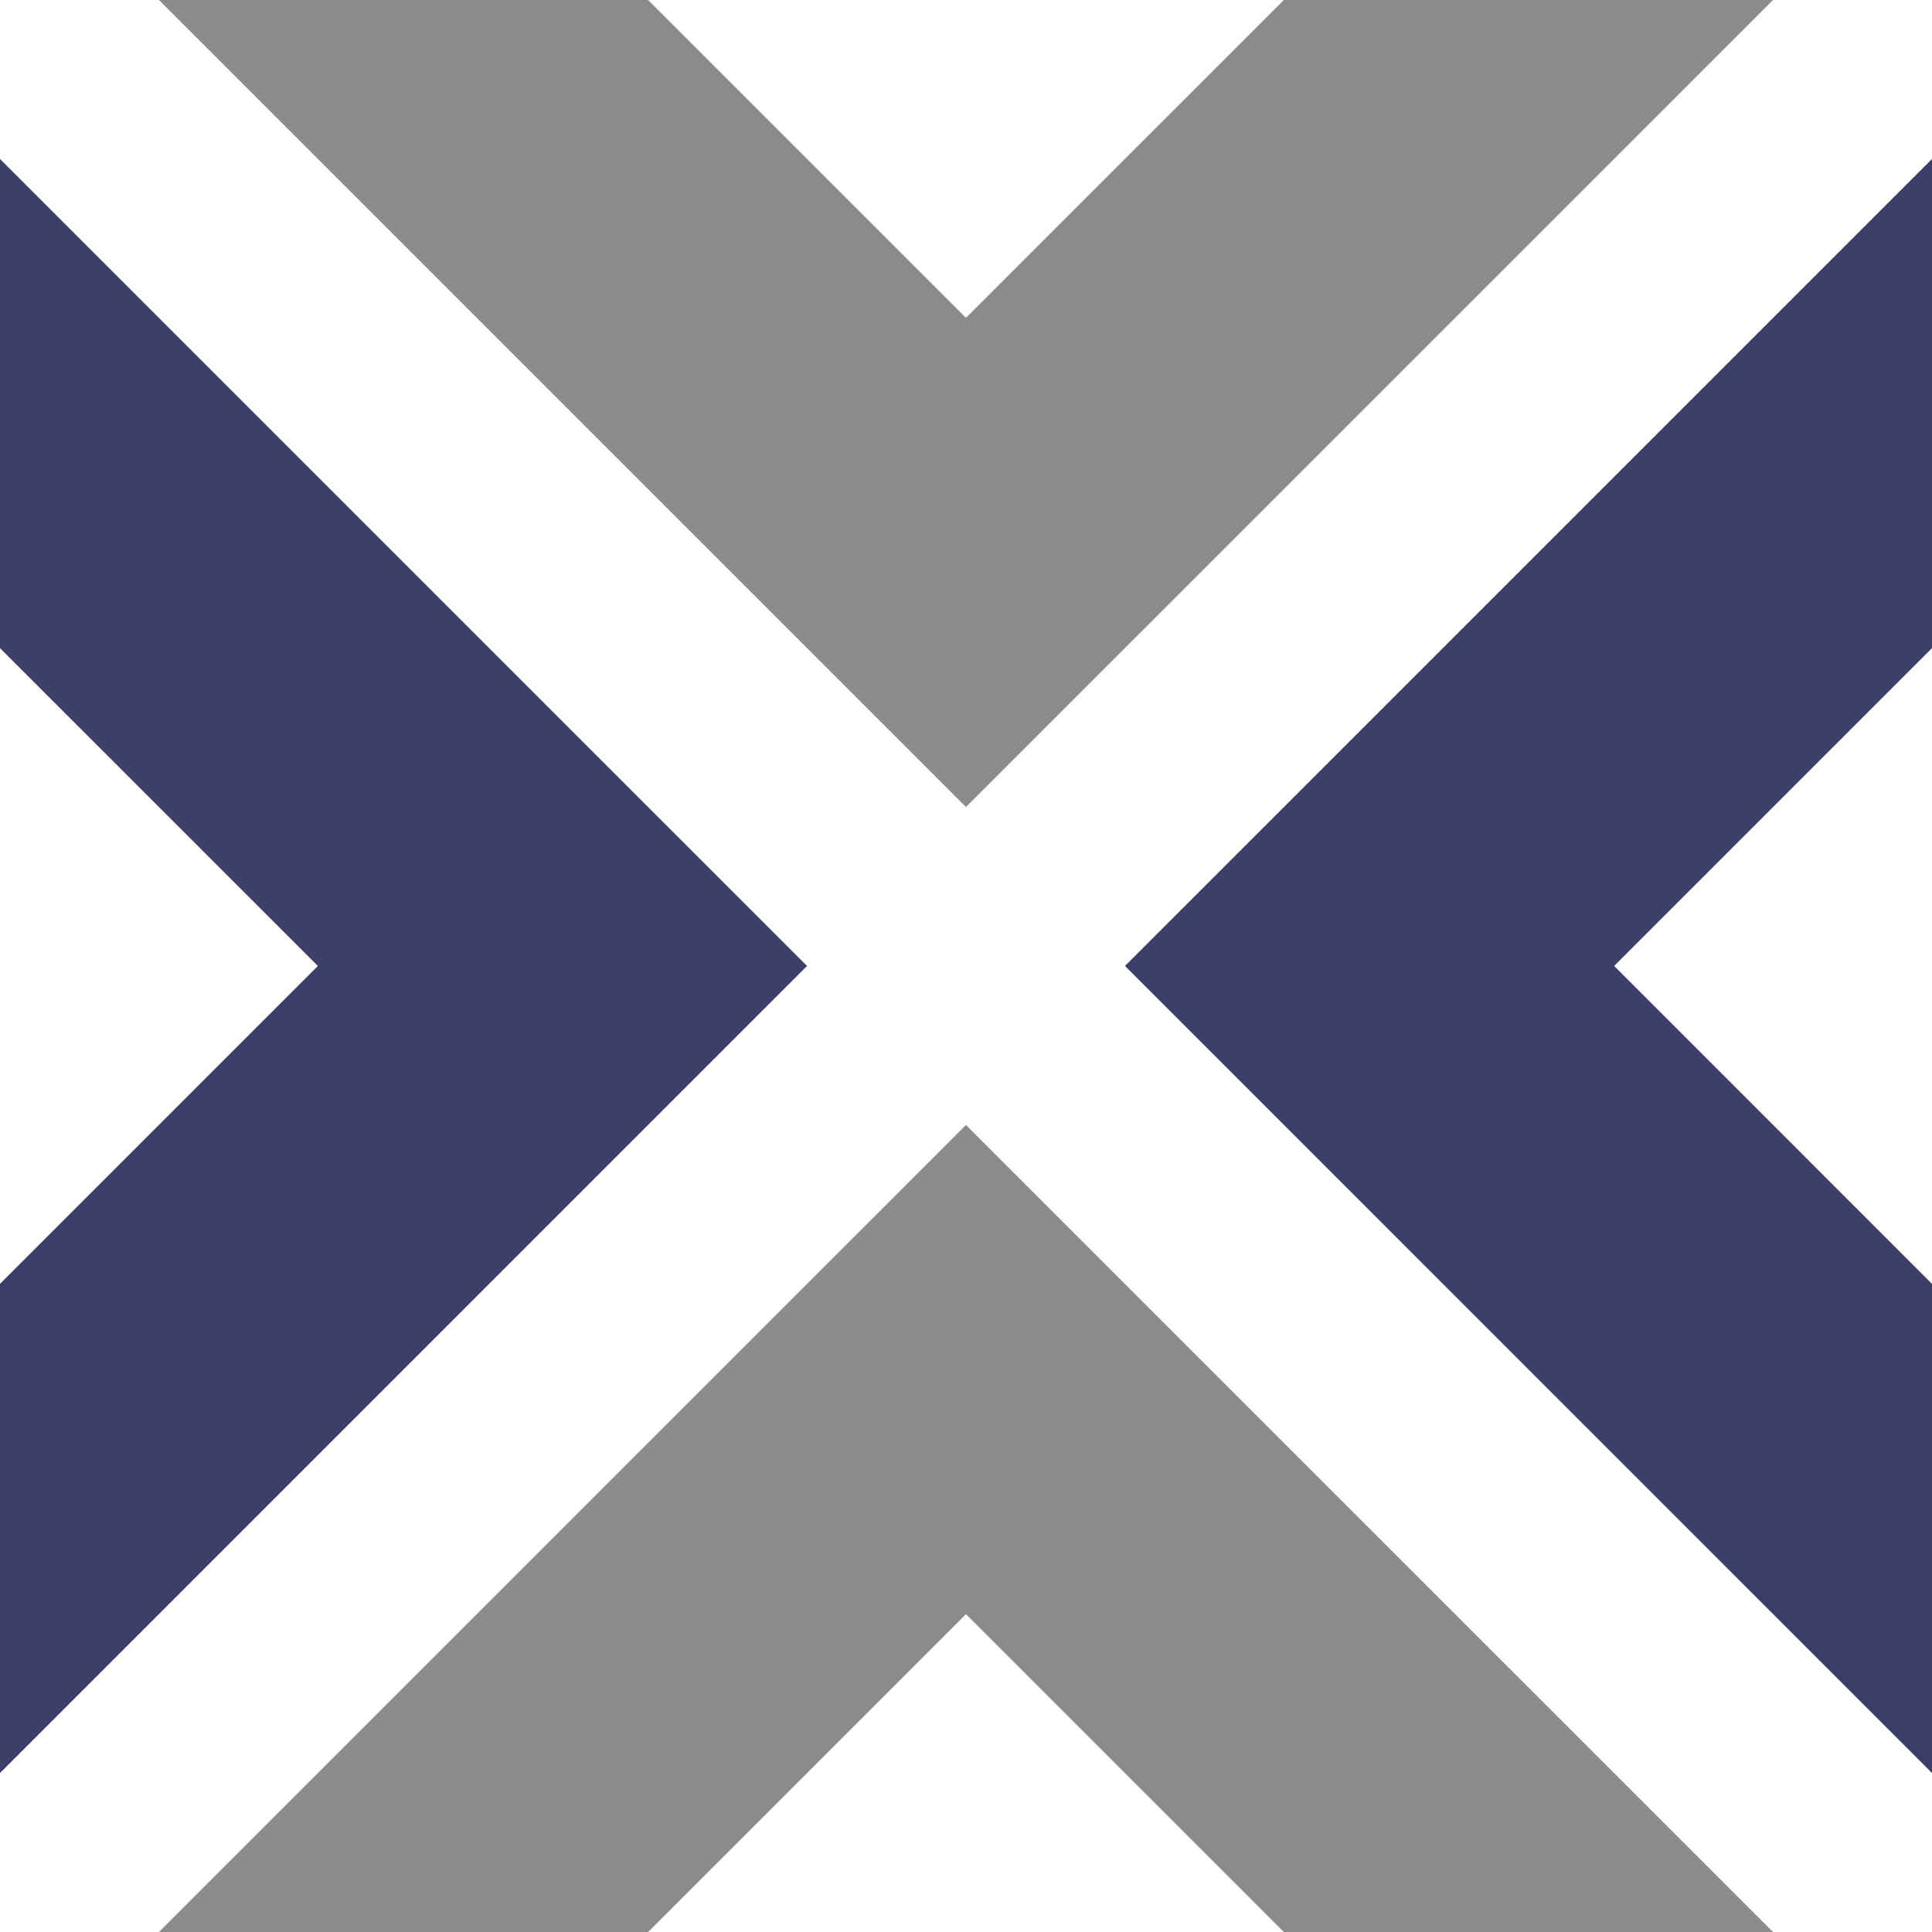
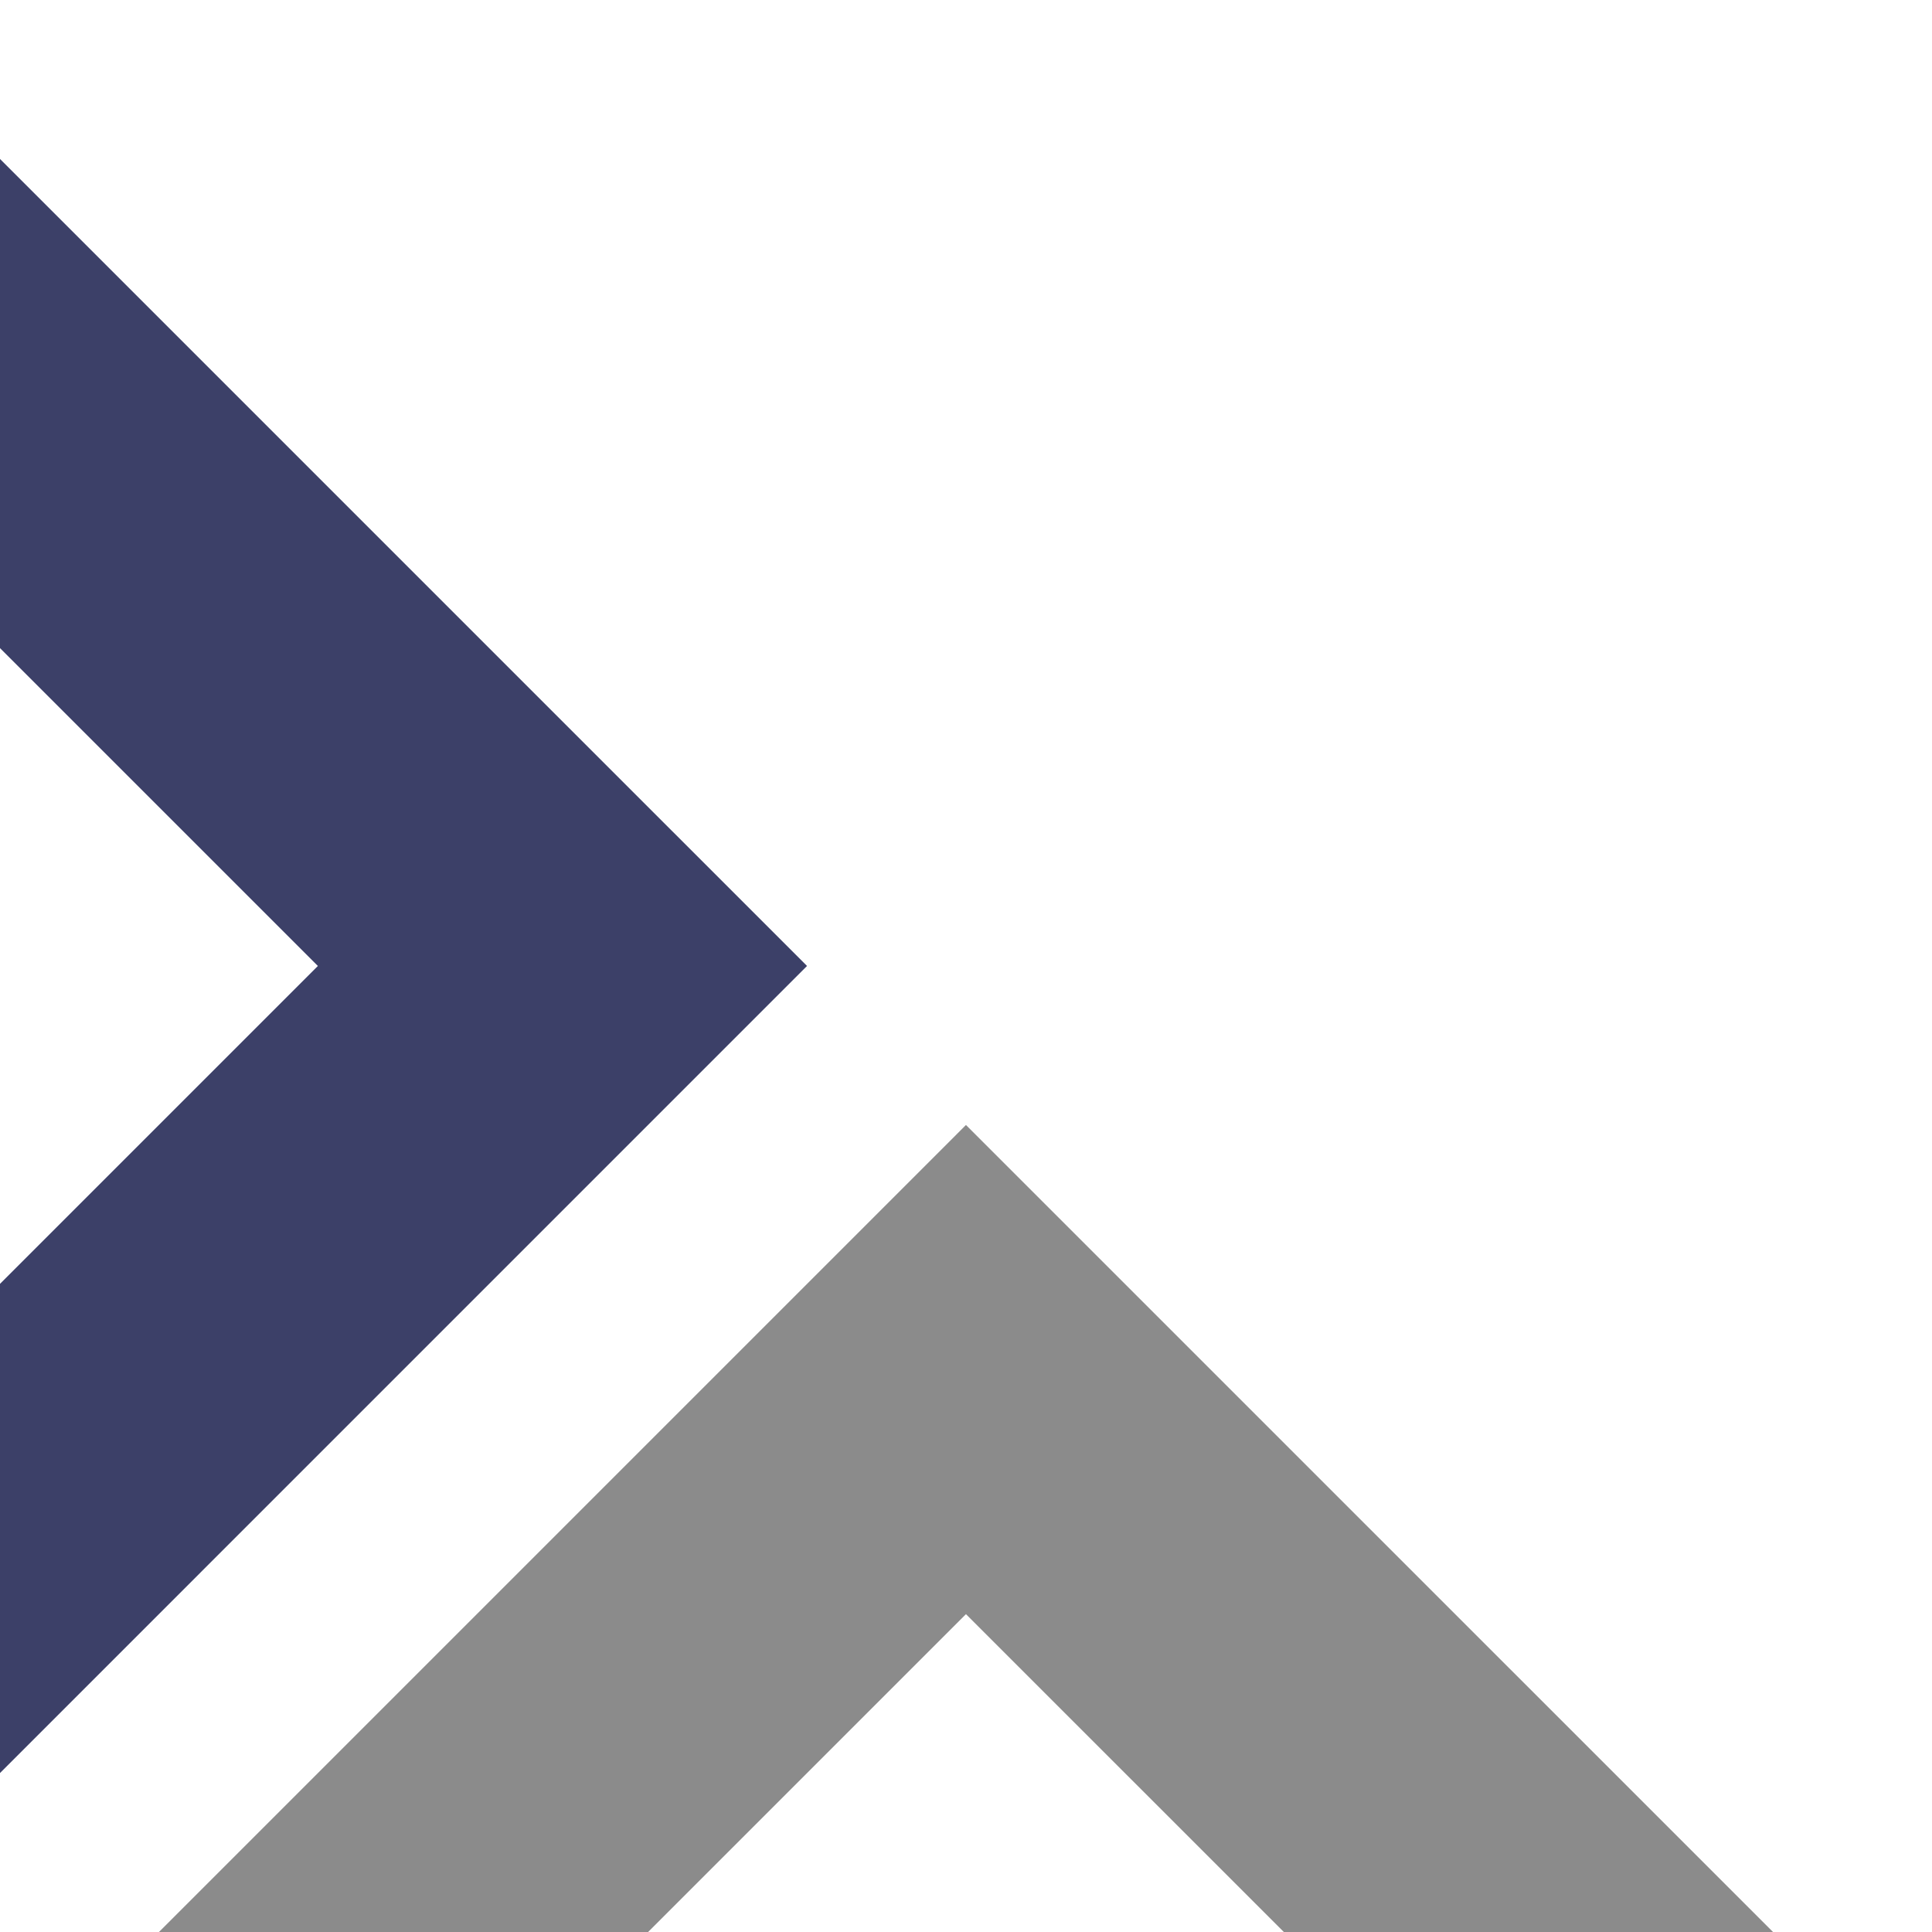
<svg xmlns="http://www.w3.org/2000/svg" version="1.1" id="cube" x="0px" y="0px" viewBox="6.56 6.66 497.52 497.52" enable-background="new 0 0 511 508" xml:space="preserve">
  <g>
-     <polygon fill="#3C4068" points="422.23,255.41 504.08,173.56 504.08,47.59 296.26,255.41 504.08,463.24 504.08,337.27  " />
    <polygon fill="#3C4068" points="88.42,255.41 6.56,173.56 6.56,47.59 214.38,255.41 6.56,463.24 6.56,337.27  " />
    <polygon fill="#8B8B8B" points="255.31,422.33 337.17,504.18 463.14,504.18 255.31,296.36 47.5,504.18 173.46,504.18  " />
-     <polygon fill="#8B8B8B" points="255.31,88.51 337.17,6.66 463.14,6.66 255.31,214.47 47.5,6.66 173.46,6.66  " />
  </g>
</svg>